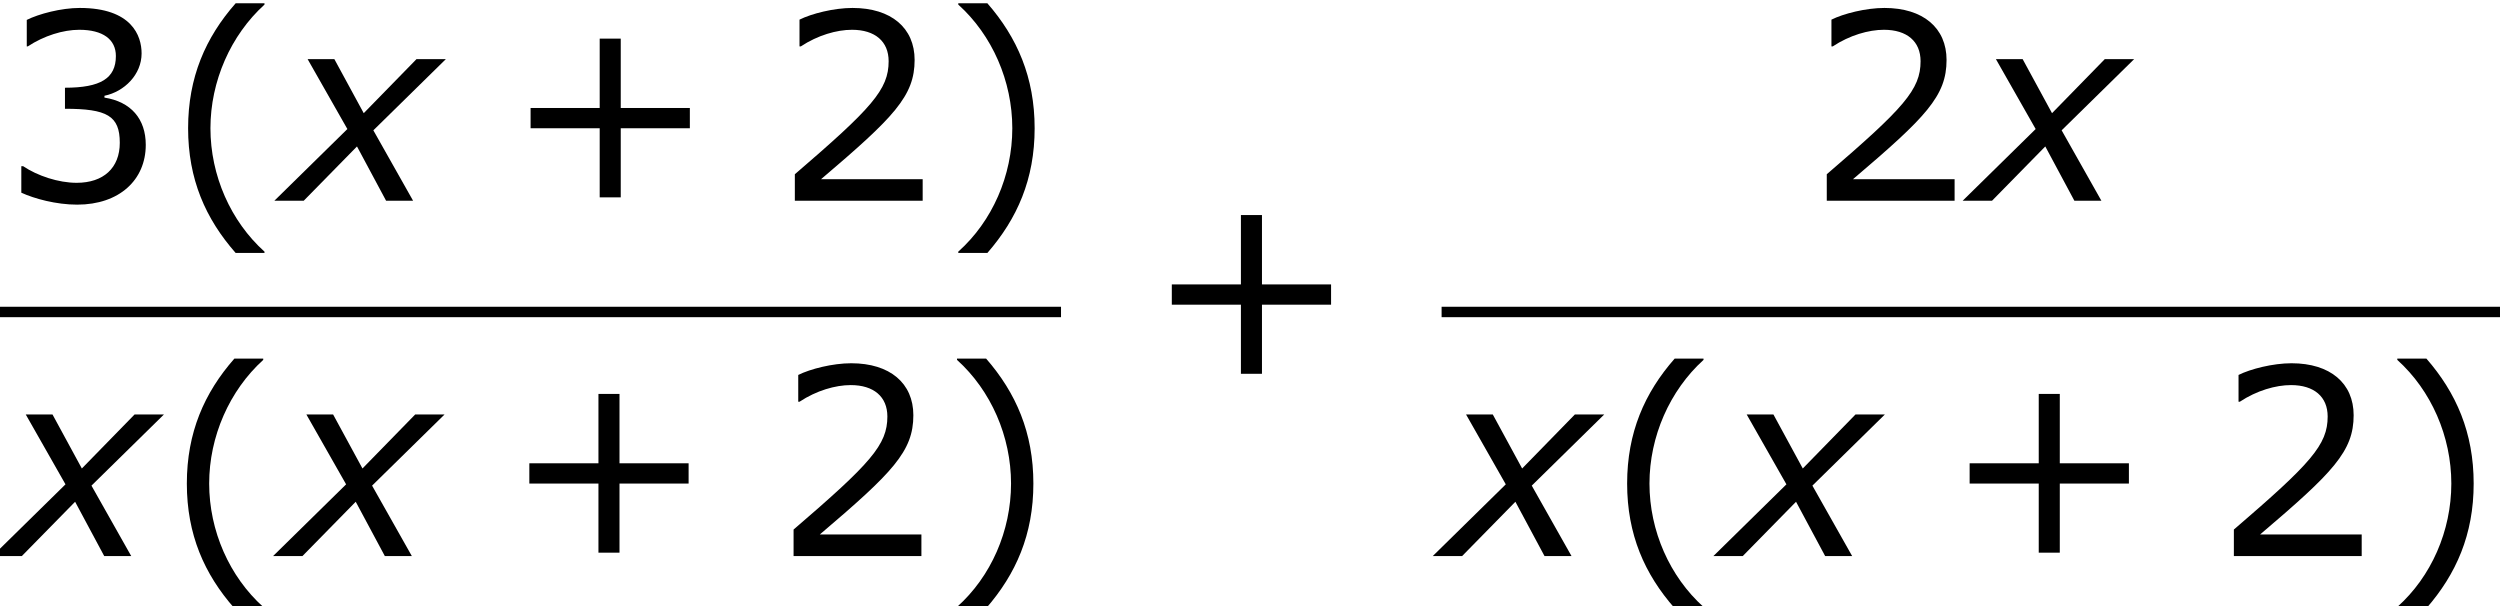
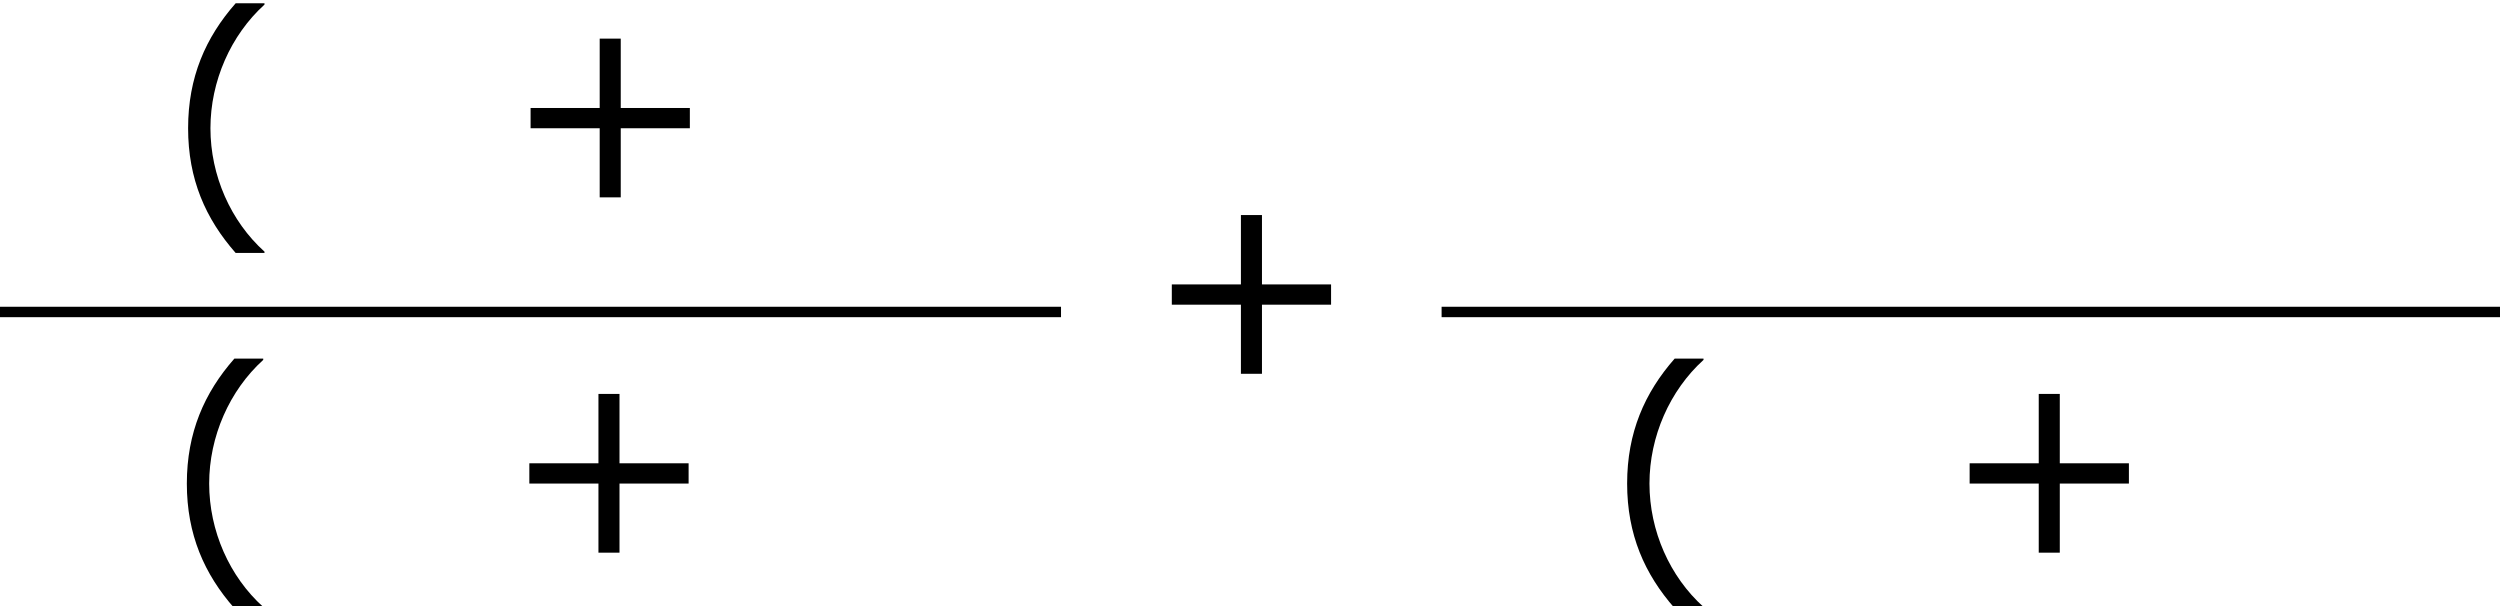
<svg xmlns="http://www.w3.org/2000/svg" xmlns:xlink="http://www.w3.org/1999/xlink" height="31.405pt" version="1.1" viewBox="-0.244 -0.228 129.504 31.405" width="129.504pt">
  <defs>
-     <path d="M2.942 -3.287L-0.405 0H0.941L3.383 -2.489L4.717 0H5.955L4.133 -3.228L7.456 -6.491H6.11L3.692 -4.014L2.346 -6.491H1.12L2.942 -3.287Z" id="g1-120" />
    <path d="M4.55 2.394V2.334C3.001 0.941 2.072 -1.155 2.072 -3.323C2.072 -5.479 3.001 -7.587 4.55 -8.992V-9.052H3.228C1.846 -7.48 1.048 -5.657 1.048 -3.323S1.846 0.822 3.228 2.394H4.55Z" id="g3-40" />
-     <path d="M4.359 -3.323C4.359 -5.657 3.561 -7.48 2.192 -9.052H0.858V-8.992C2.418 -7.587 3.335 -5.479 3.335 -3.323C3.335 -1.155 2.418 0.941 0.858 2.334V2.394H2.192C3.561 0.822 4.359 -0.989 4.359 -3.323Z" id="g3-41" />
    <path d="M8.528 -3.323V-4.252H5.36V-7.432H4.395V-4.252H1.227V-3.323H4.395V-0.155H5.36V-3.323H8.528Z" id="g3-43" />
-     <path d="M6.801 0V-0.989H2.144C5.491 -3.835 6.432 -4.8 6.432 -6.455C6.432 -7.92 5.36 -8.838 3.585 -8.838C2.728 -8.838 1.703 -8.576 1.155 -8.302V-7.075H1.215C1.989 -7.587 2.859 -7.837 3.561 -7.837C4.621 -7.837 5.241 -7.301 5.241 -6.396C5.241 -5.098 4.478 -4.252 0.941 -1.215V0H6.801Z" id="g3-50" />
-     <path d="M6.682 -2.561C6.682 -3.752 6.003 -4.538 4.788 -4.728V-4.812C5.705 -5.002 6.491 -5.788 6.491 -6.753C6.491 -7.563 6.039 -8.838 3.657 -8.838C2.799 -8.838 1.775 -8.564 1.227 -8.29V-7.075H1.274C2.013 -7.563 2.894 -7.837 3.633 -7.837C4.717 -7.837 5.312 -7.396 5.312 -6.634C5.312 -5.61 4.609 -5.181 2.978 -5.181V-4.216C4.907 -4.216 5.491 -3.895 5.491 -2.656C5.491 -1.501 4.74 -0.822 3.514 -0.822C2.68 -0.822 1.715 -1.143 1.06 -1.584H0.977V-0.369C1.572 -0.095 2.573 0.179 3.537 0.179C5.467 0.179 6.682 -0.953 6.682 -2.561Z" id="g3-51" />
  </defs>
  <g id="page1" transform="matrix(1.13 0 0 1.13 -65.342 -60.956)">
    <use x="57.609" xlink:href="#g3-51" y="62.944" />
    <use x="65.184" xlink:href="#g3-40" y="62.944" />
    <use x="70.591" xlink:href="#g1-120" y="62.944" />
    <use x="80.705" xlink:href="#g3-43" y="62.944" />
    <use x="93.105" xlink:href="#g3-50" y="62.944" />
    <use x="100.68" xlink:href="#g3-41" y="62.944" />
    <rect height="0.478" width="48.639" x="57.609" y="67.804" />
    <use x="57.669" xlink:href="#g1-120" y="79.232" />
    <use x="65.126" xlink:href="#g3-40" y="79.232" />
    <use x="70.533" xlink:href="#g1-120" y="79.232" />
    <use x="80.648" xlink:href="#g3-43" y="79.232" />
    <use x="93.047" xlink:href="#g3-50" y="79.232" />
    <use x="100.622" xlink:href="#g3-41" y="79.232" />
    <use x="110.1" xlink:href="#g3-43" y="71.032" />
    <use x="140.411" xlink:href="#g3-50" y="62.944" />
    <use x="147.986" xlink:href="#g1-120" y="62.944" />
    <rect height="0.478" width="48.519" x="123.695" y="67.804" />
    <use x="123.695" xlink:href="#g1-120" y="79.232" />
    <use x="131.152" xlink:href="#g3-40" y="79.232" />
    <use x="136.56" xlink:href="#g1-120" y="79.232" />
    <use x="146.674" xlink:href="#g3-43" y="79.232" />
    <use x="159.073" xlink:href="#g3-50" y="79.232" />
    <use x="166.648" xlink:href="#g3-41" y="79.232" />
  </g>
</svg>